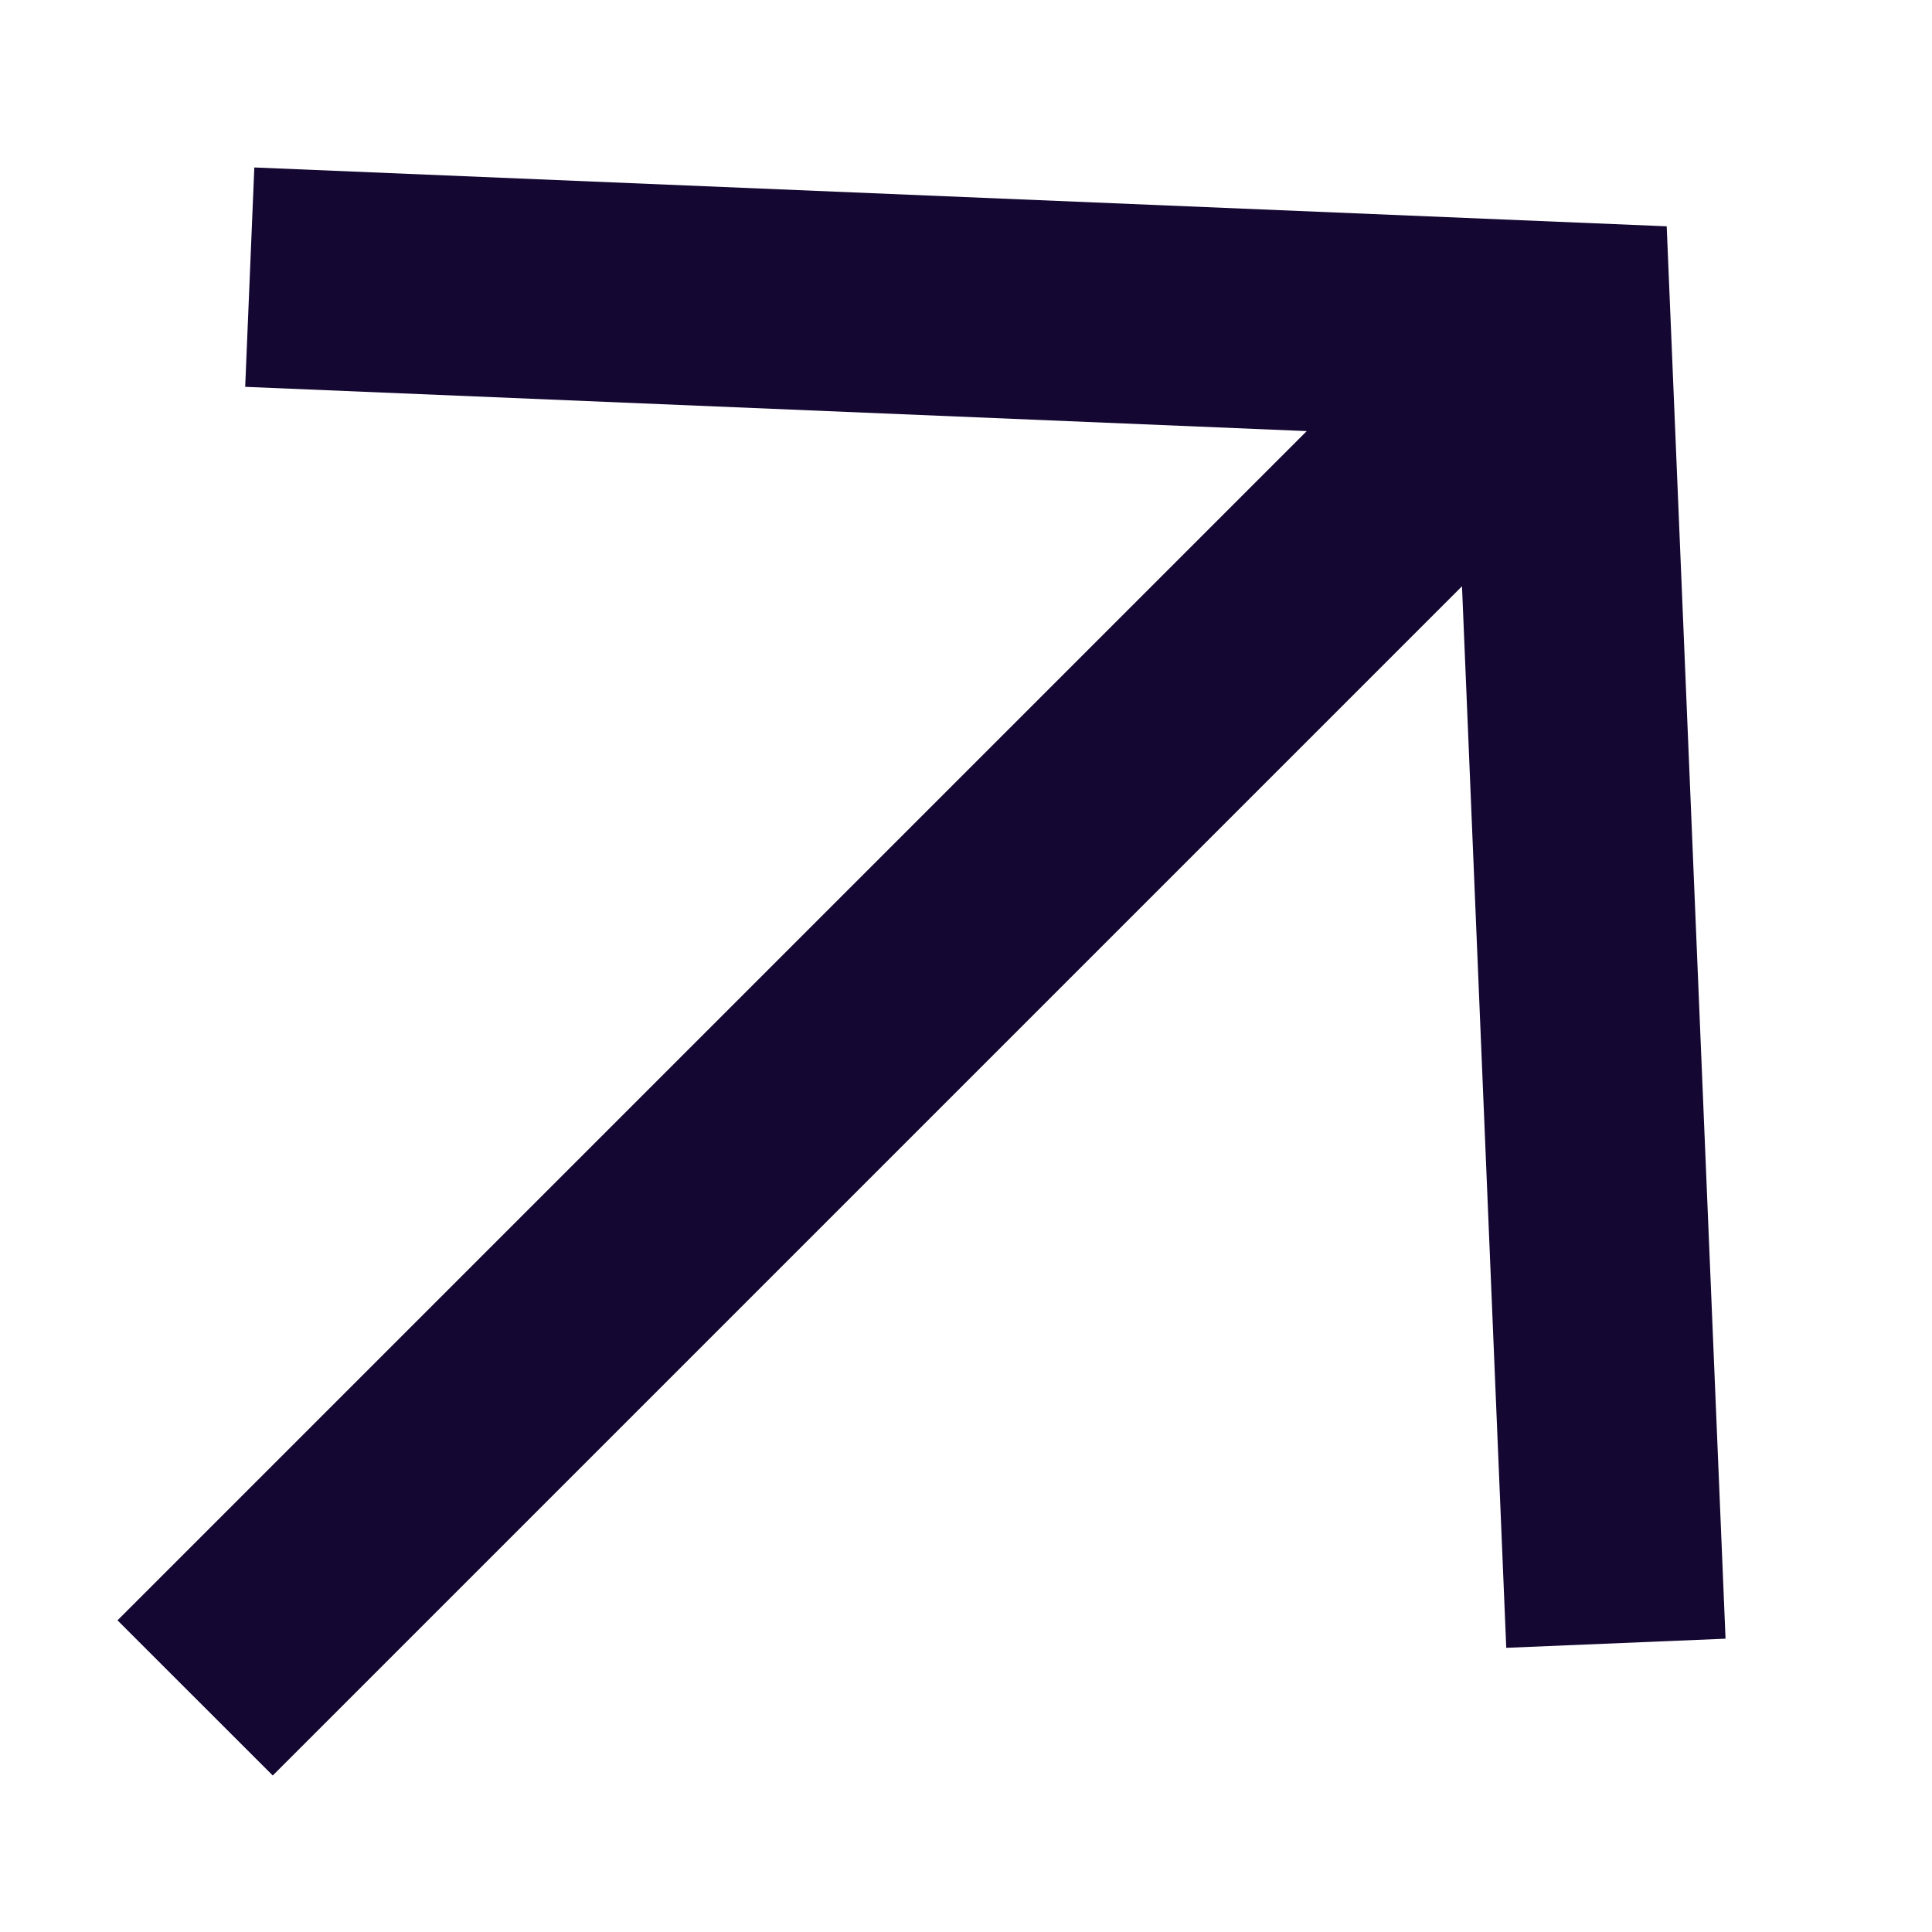
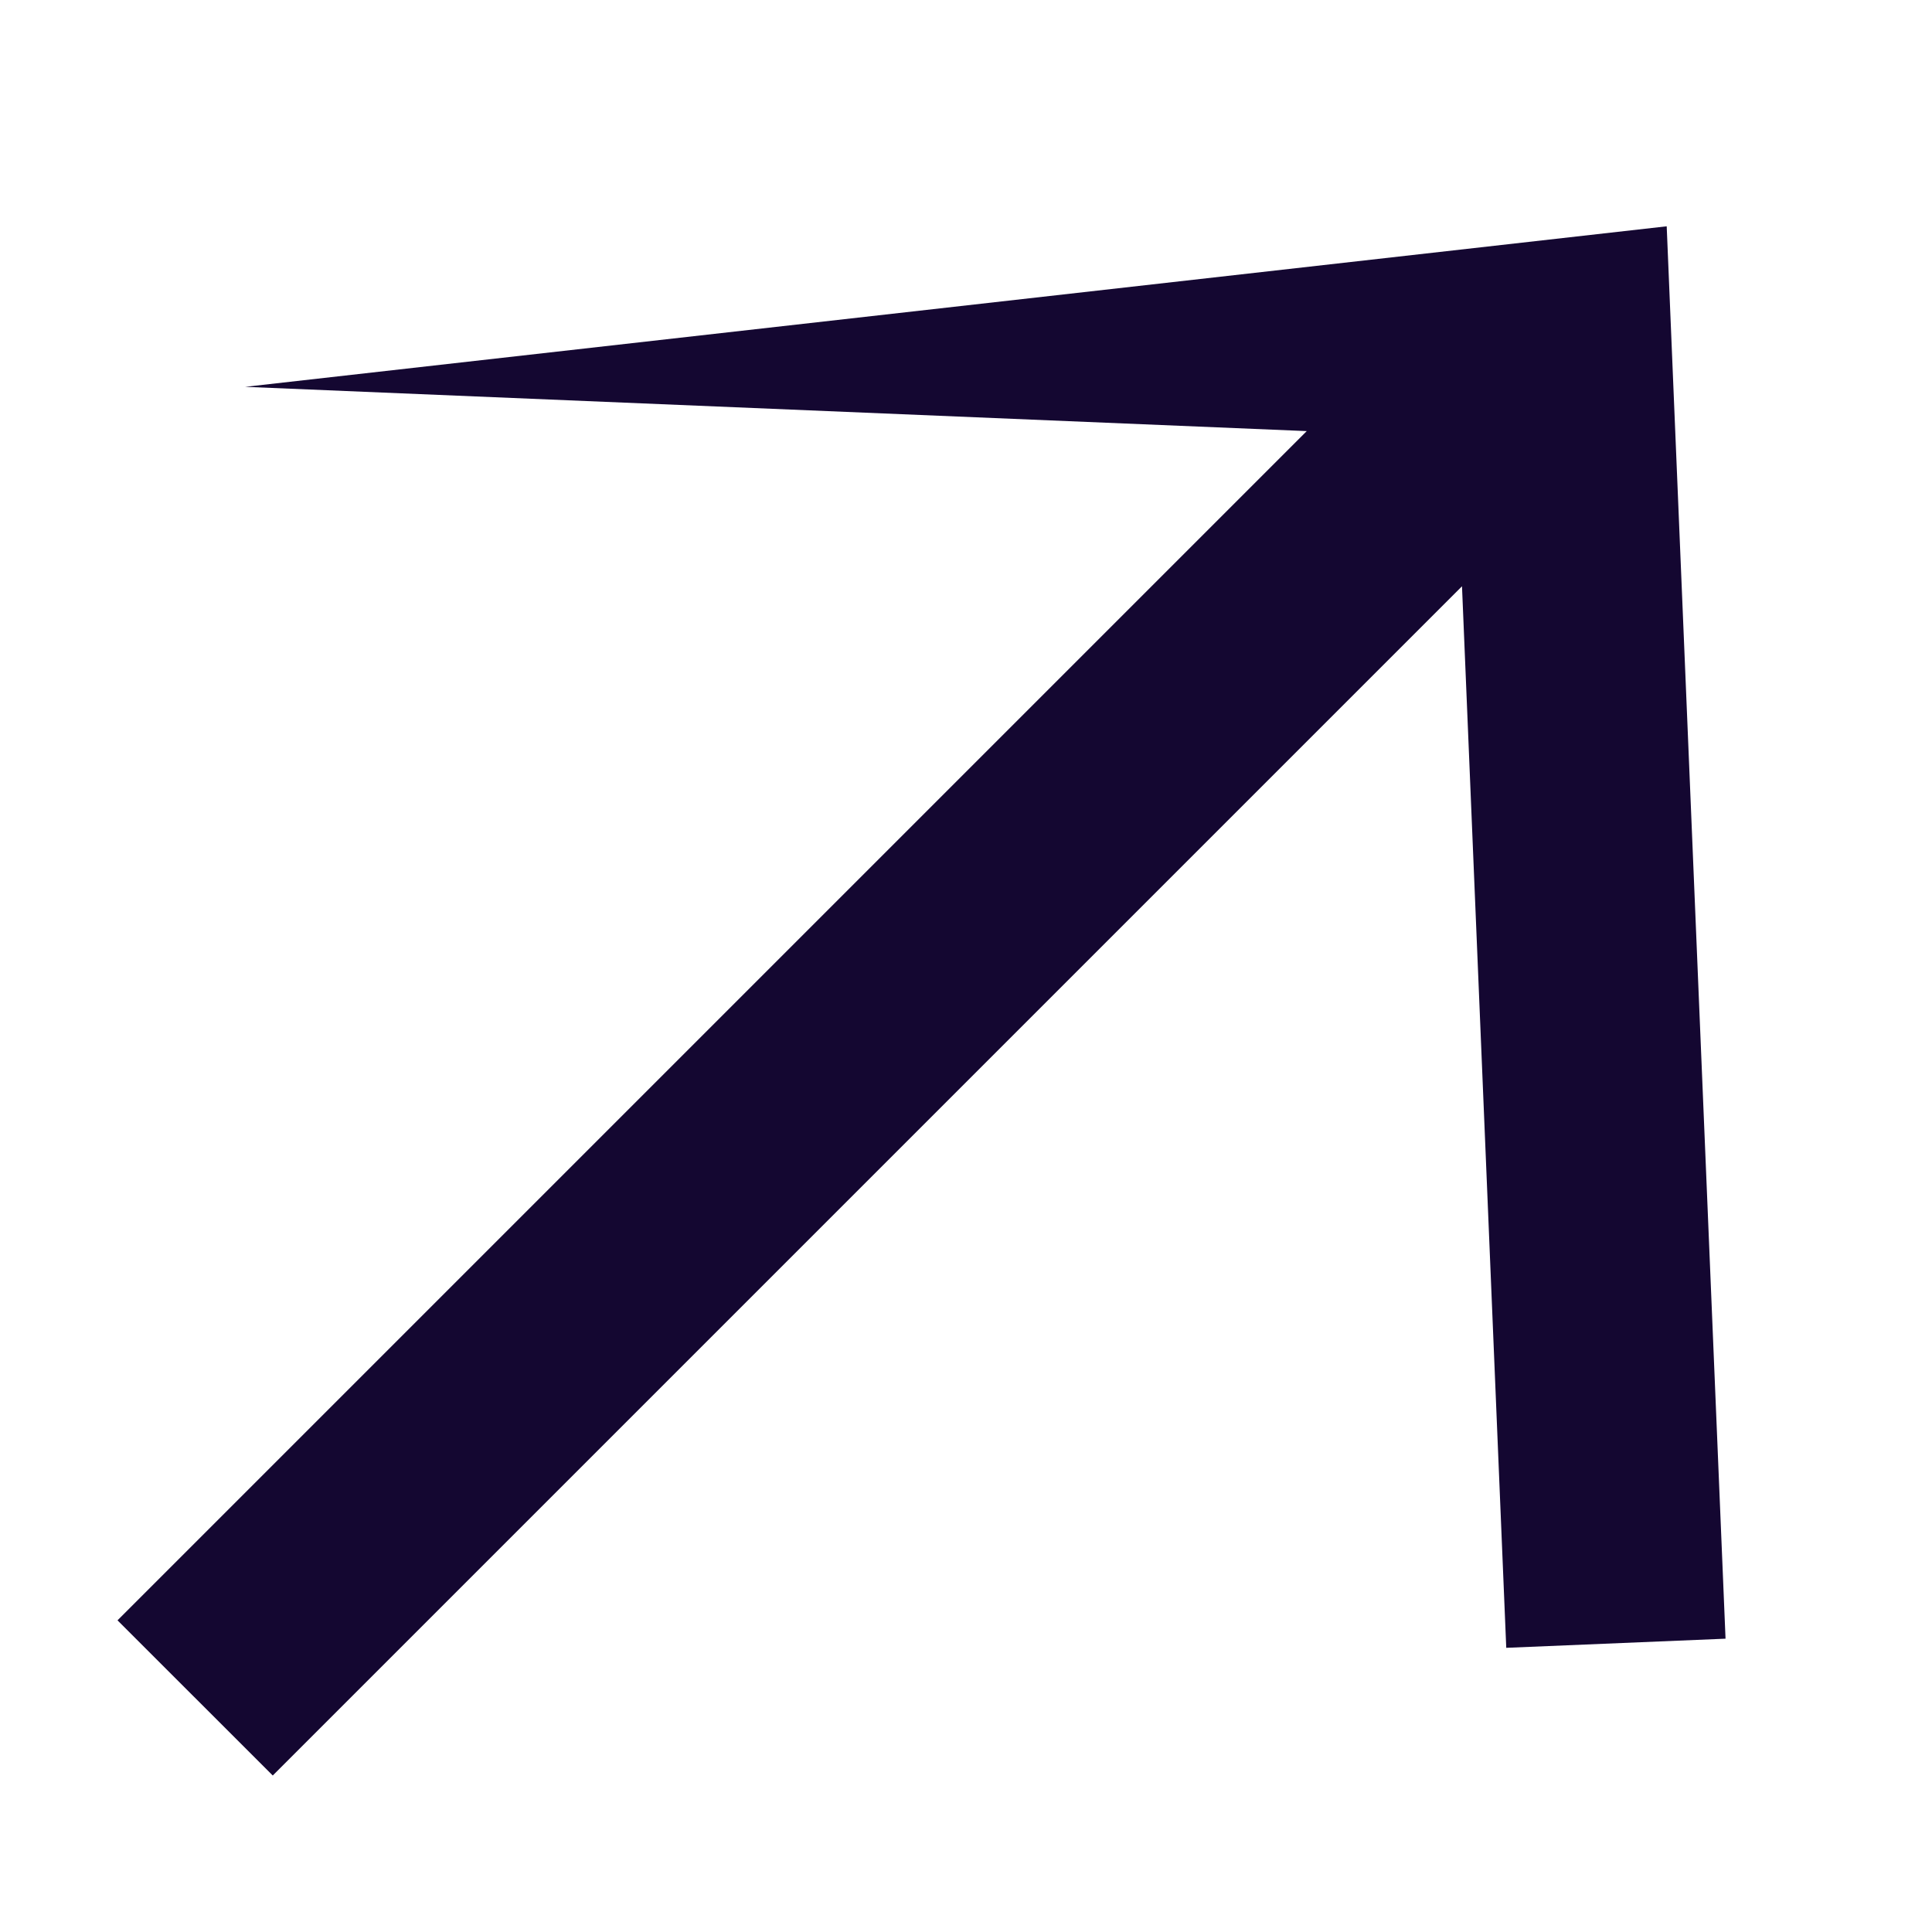
<svg xmlns="http://www.w3.org/2000/svg" width="22" height="22" viewBox="0 0 22 22" fill="none">
-   <path fill-rule="evenodd" clip-rule="evenodd" d="M1.338 18.451L14.88 4.909L2.792 4.405L2.896 1.907L18.979 2.577L19.649 18.66L17.152 18.764L16.648 6.676L3.106 20.218L1.338 18.451Z" fill="#140731" />
+   <path fill-rule="evenodd" clip-rule="evenodd" d="M1.338 18.451L14.88 4.909L2.792 4.405L18.979 2.577L19.649 18.66L17.152 18.764L16.648 6.676L3.106 20.218L1.338 18.451Z" fill="#140731" />
</svg>